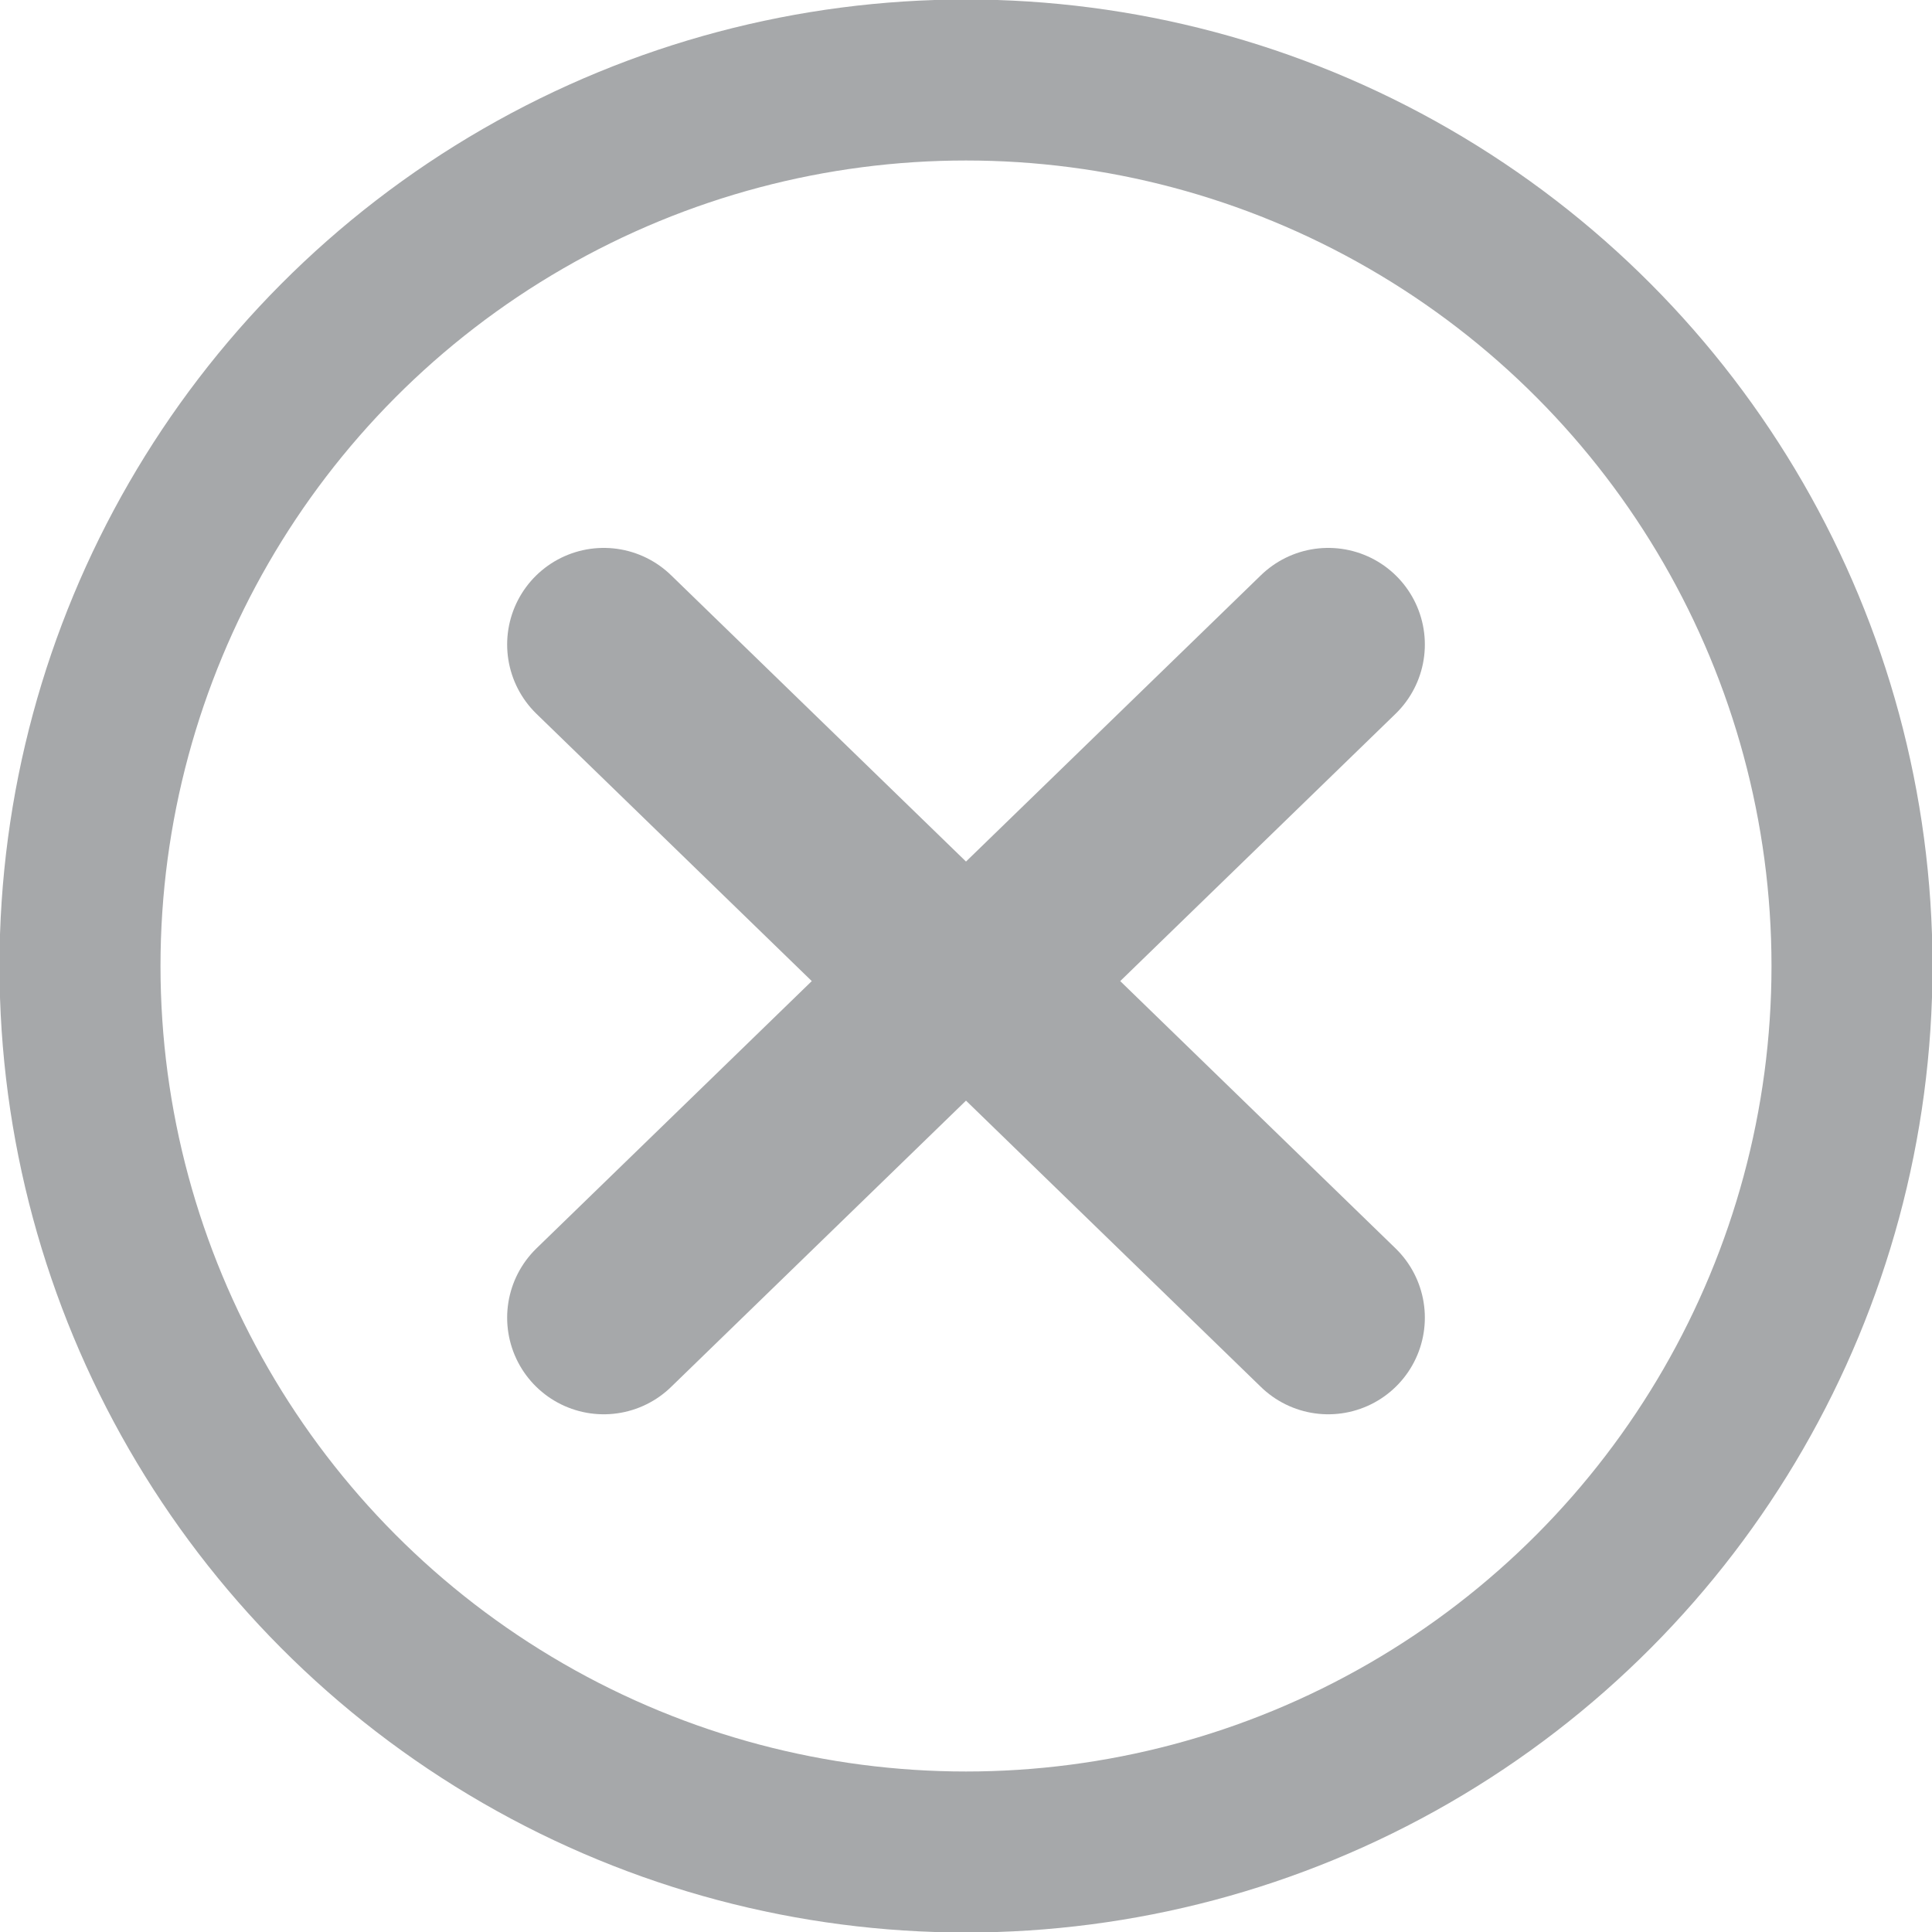
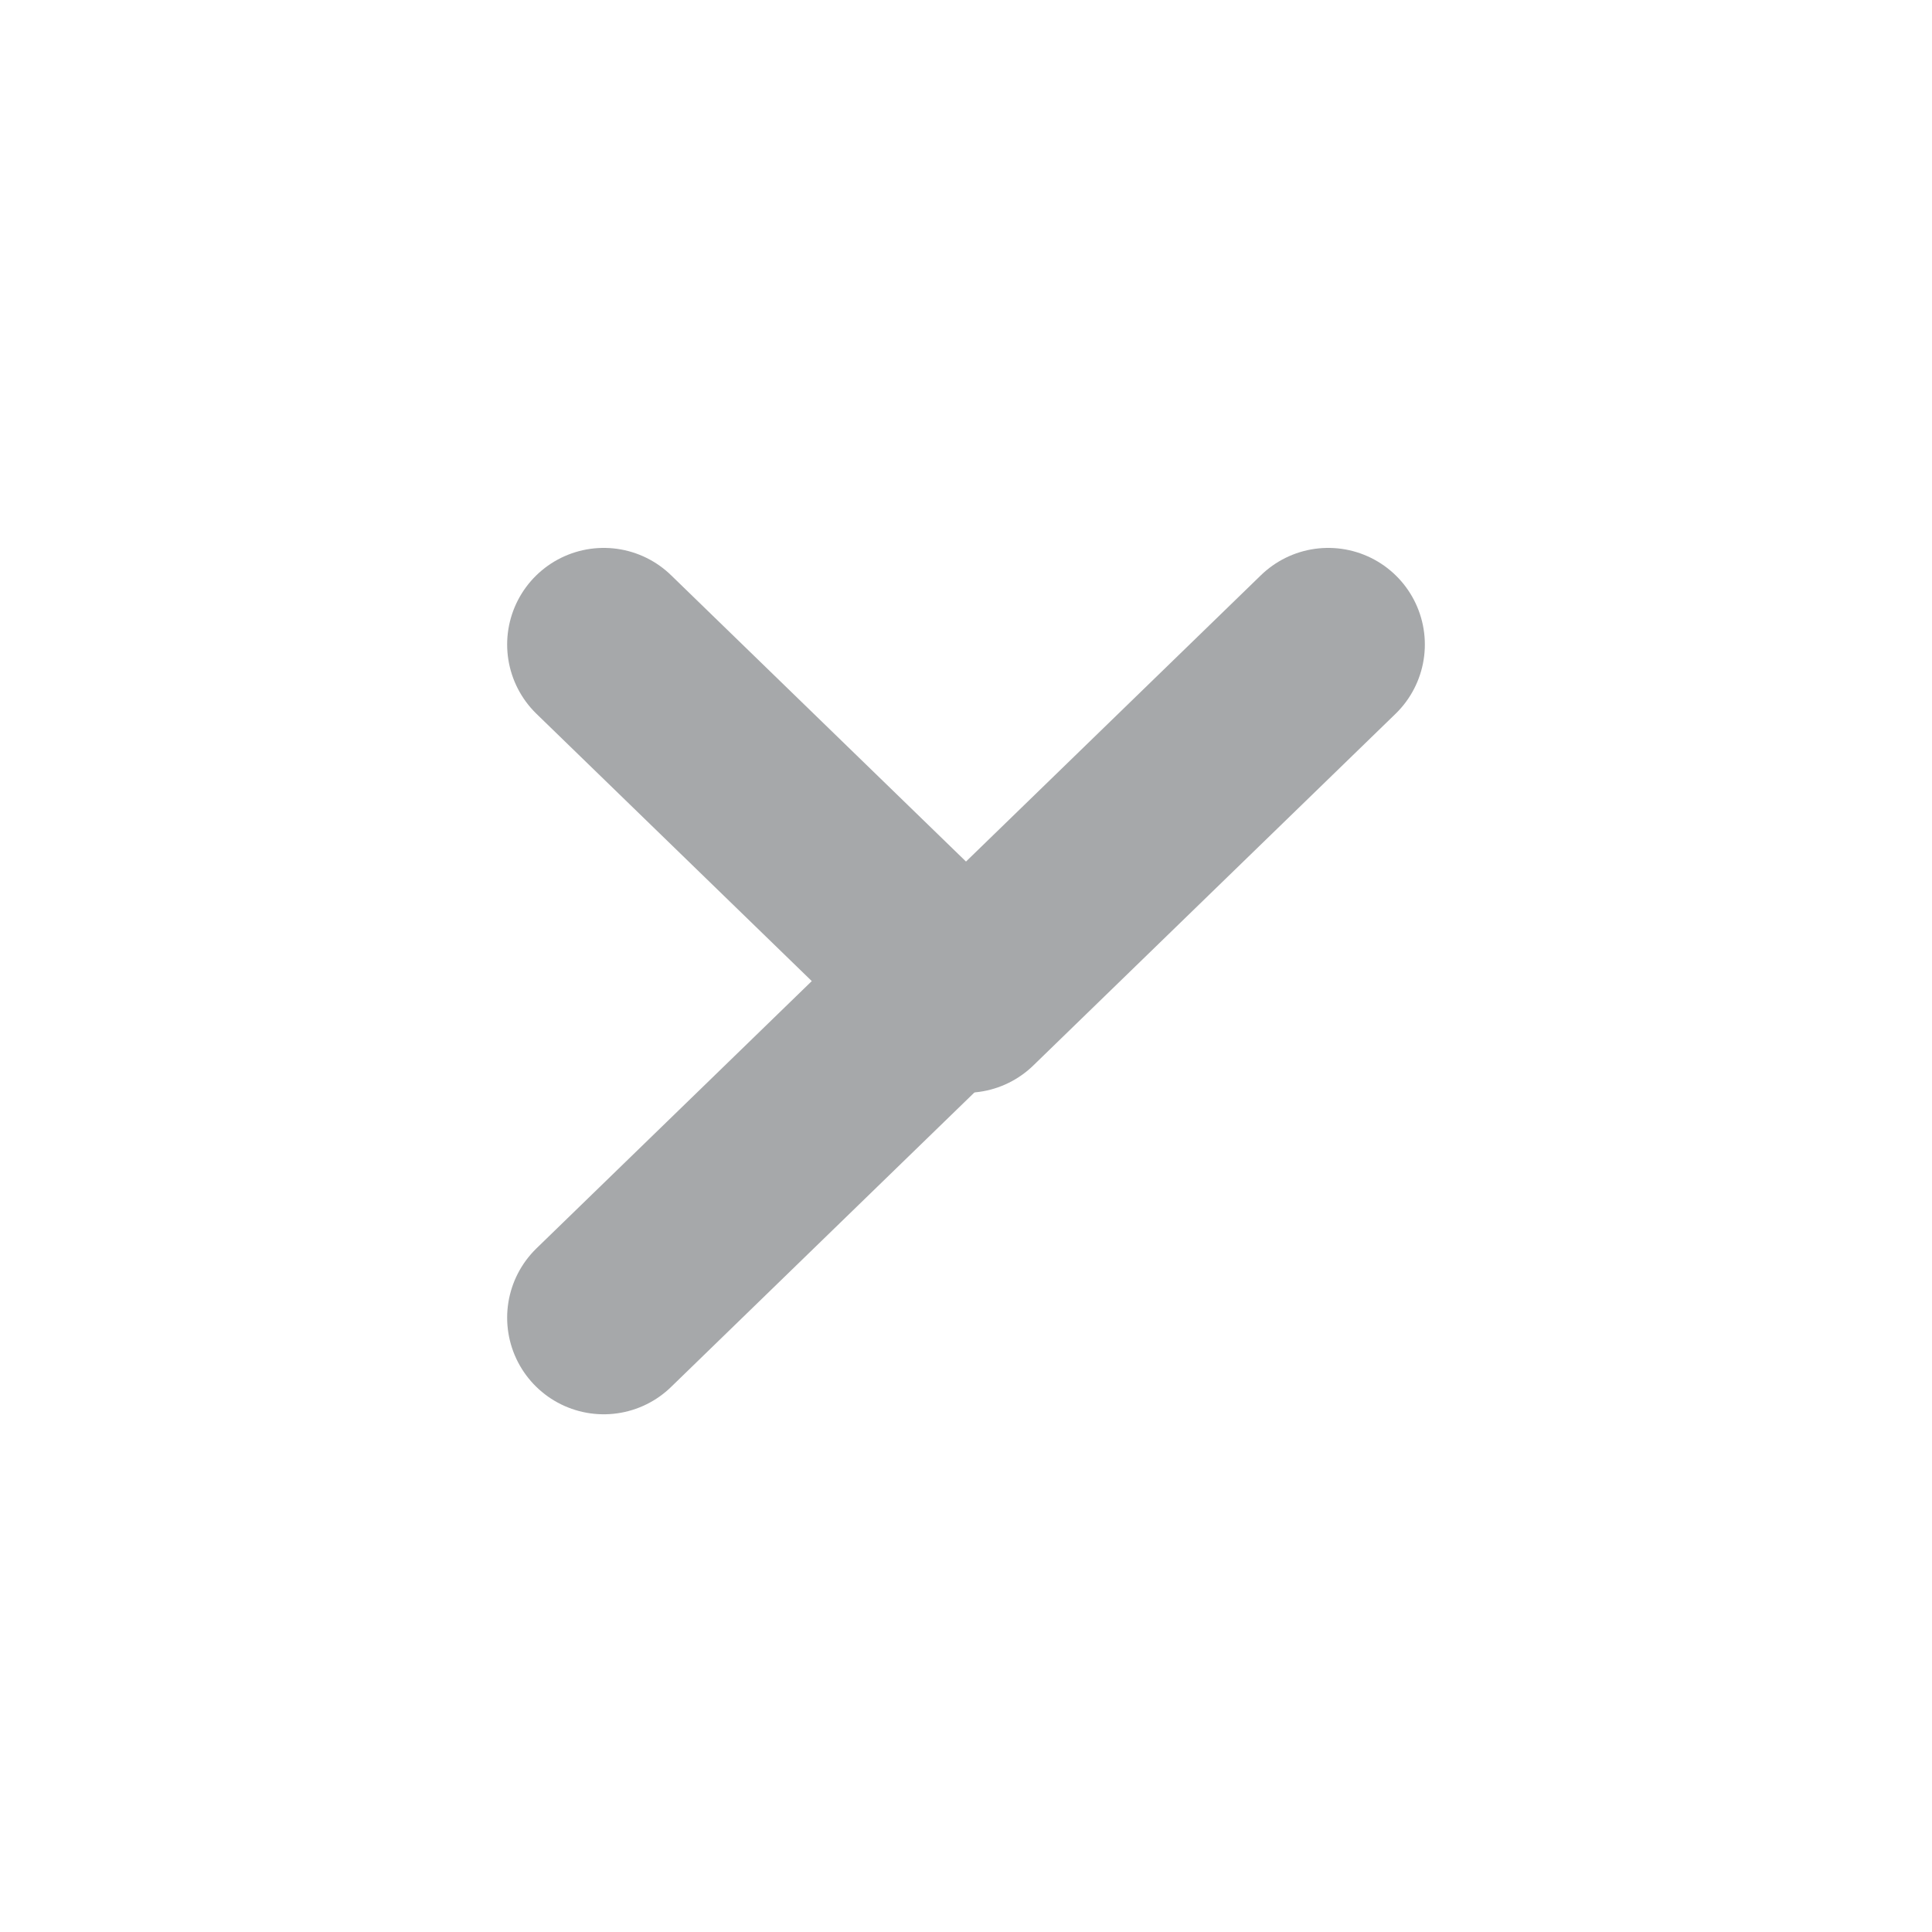
<svg xmlns="http://www.w3.org/2000/svg" version="1.1" id="Layer_1" x="0px" y="0px" viewBox="0 0 128 128" style="enable-background:new 0 0 128 128;" xml:space="preserve">
  <style type="text/css">
	.st0{fill:none;stroke:#A6A8AA;stroke-width:10.667;}
	.st1{fill:none;stroke:#A6A8AA;stroke-width:12.8;stroke-linecap:round;stroke-linejoin:round;}
</style>
-   <circle id="Circle" class="st0" cx="64" cy="64" r="58.7" />
  <g id="Gruppe_1376" transform="translate(0.5 0.5)">
-     <path id="Pfad_1234" class="st1" d="M39.5,86.8l24-23.3l24,23.3" />
+     <path id="Pfad_1234" class="st1" d="M39.5,86.8l24-23.3" />
    <path id="Pfad_1308" class="st1" d="M87.5,42.2l-24,23.3l-24-23.3" />
  </g>
</svg>